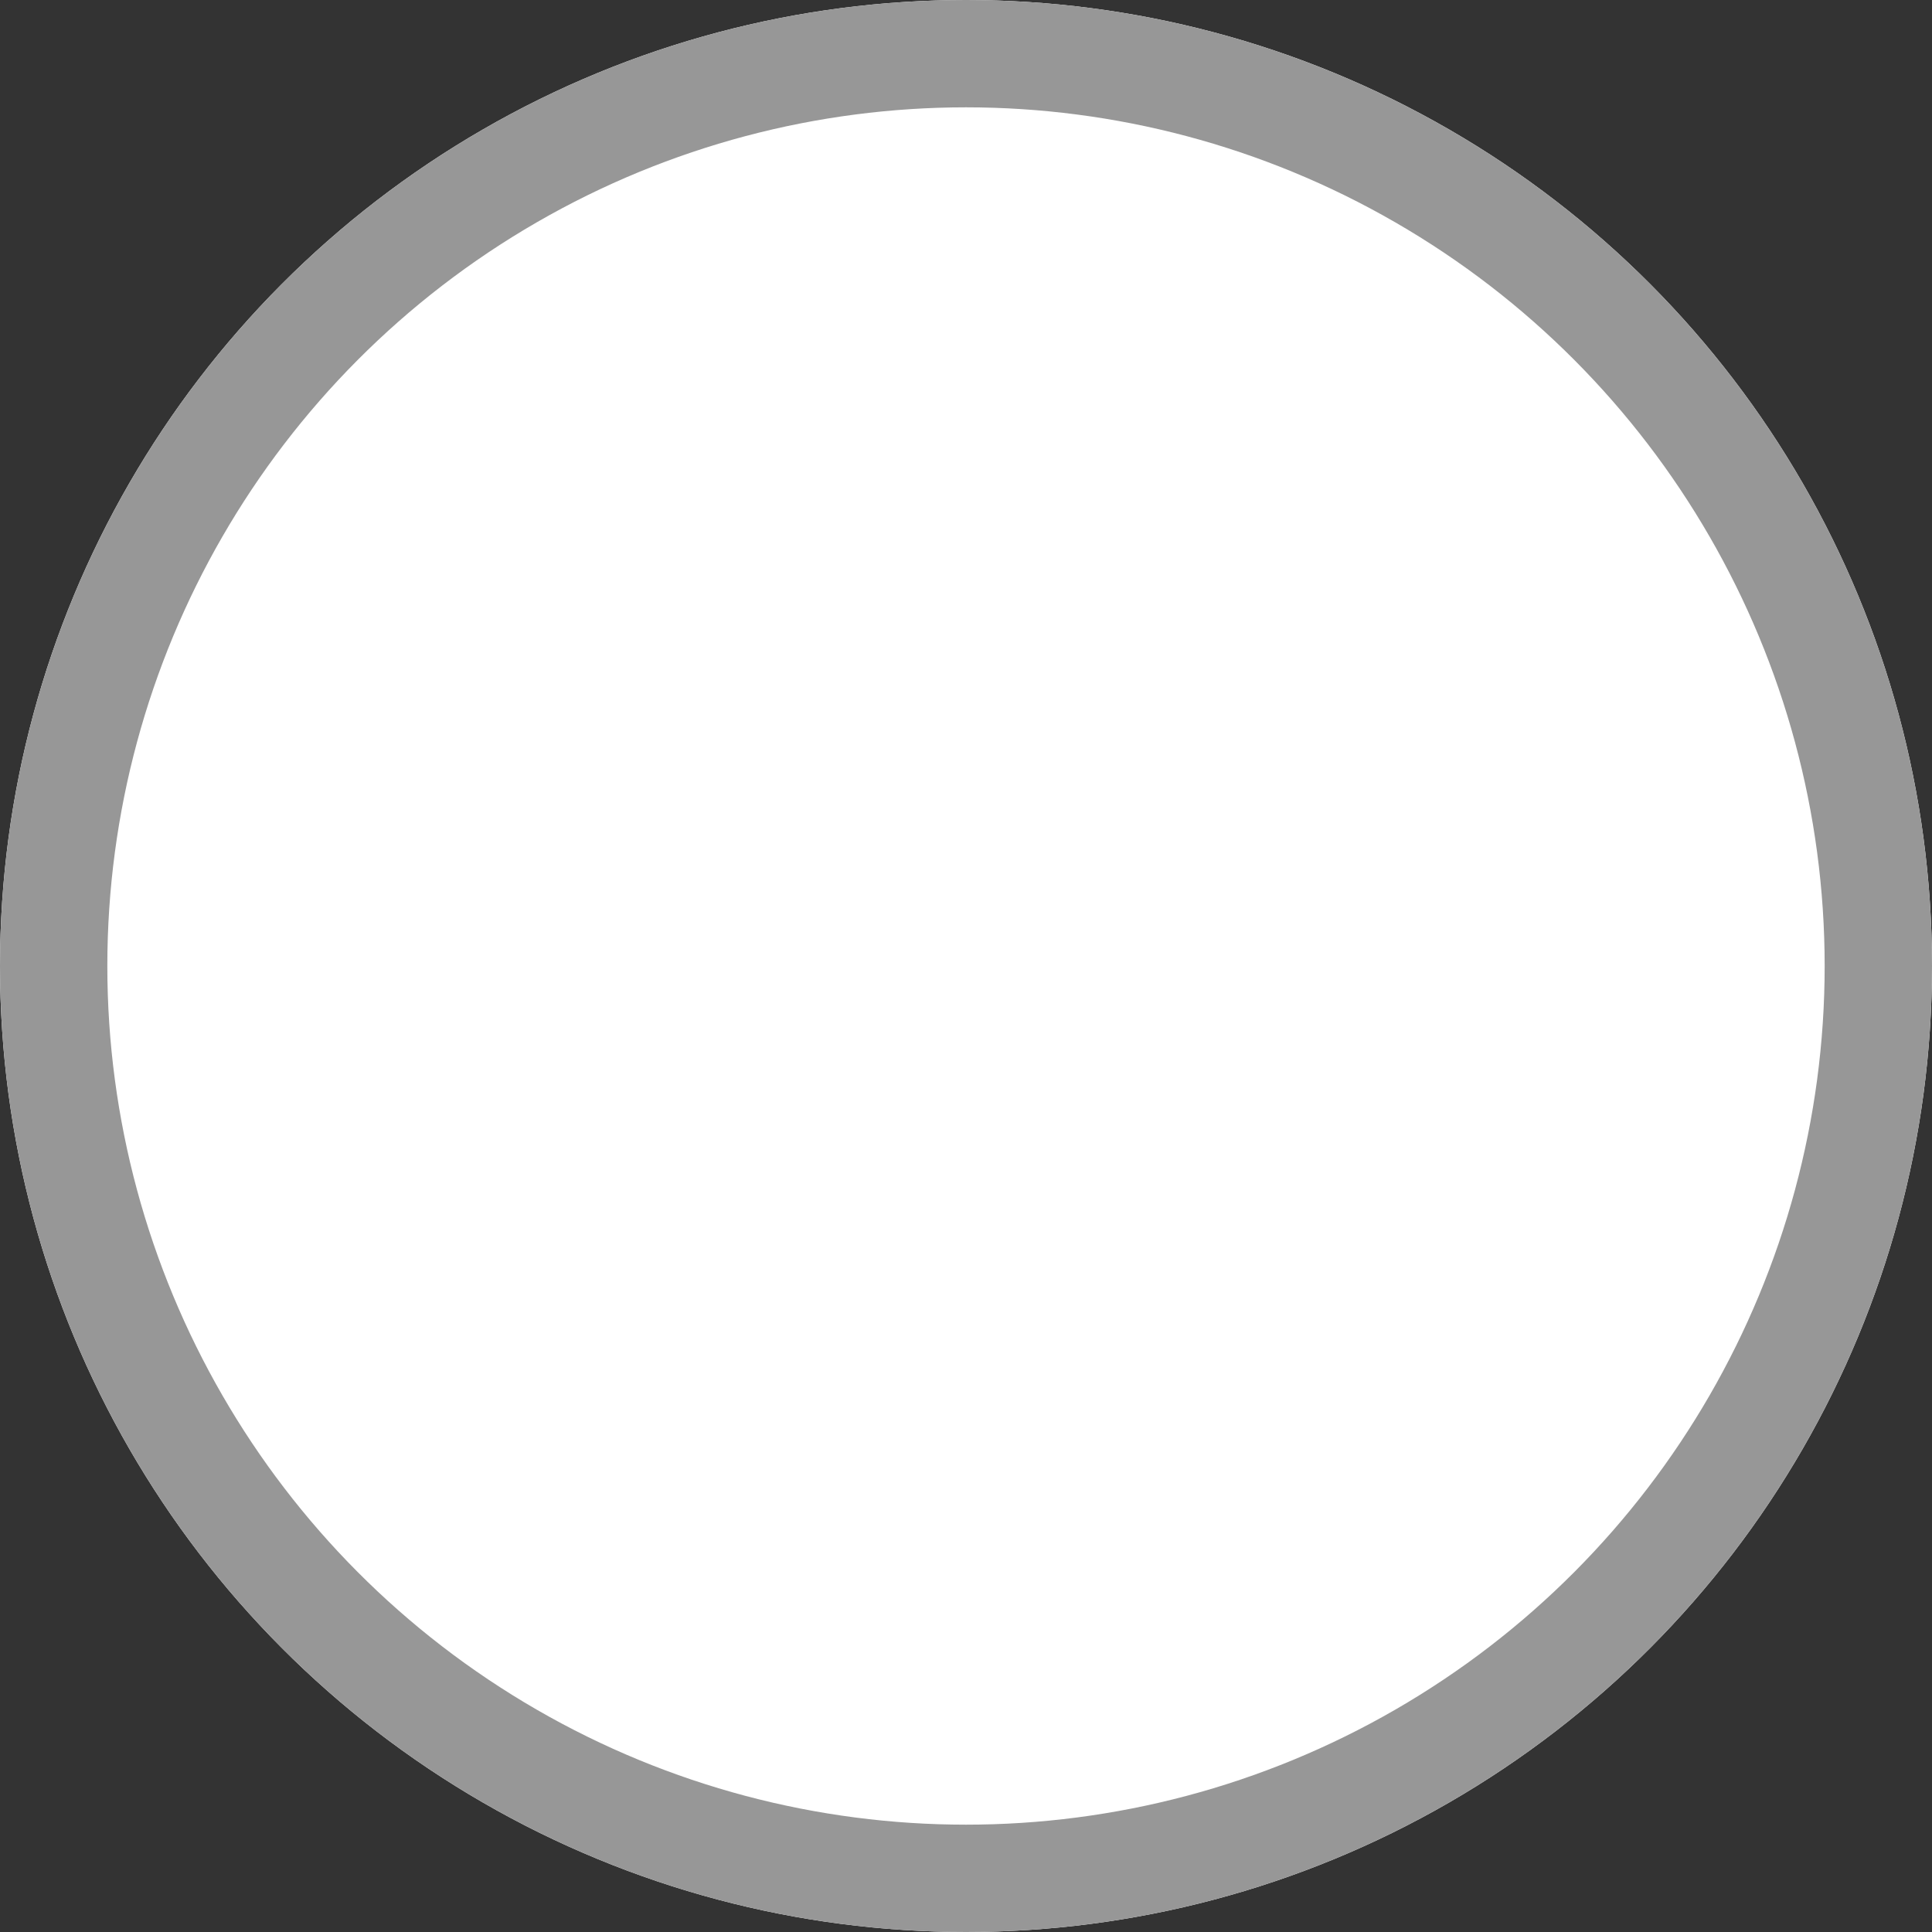
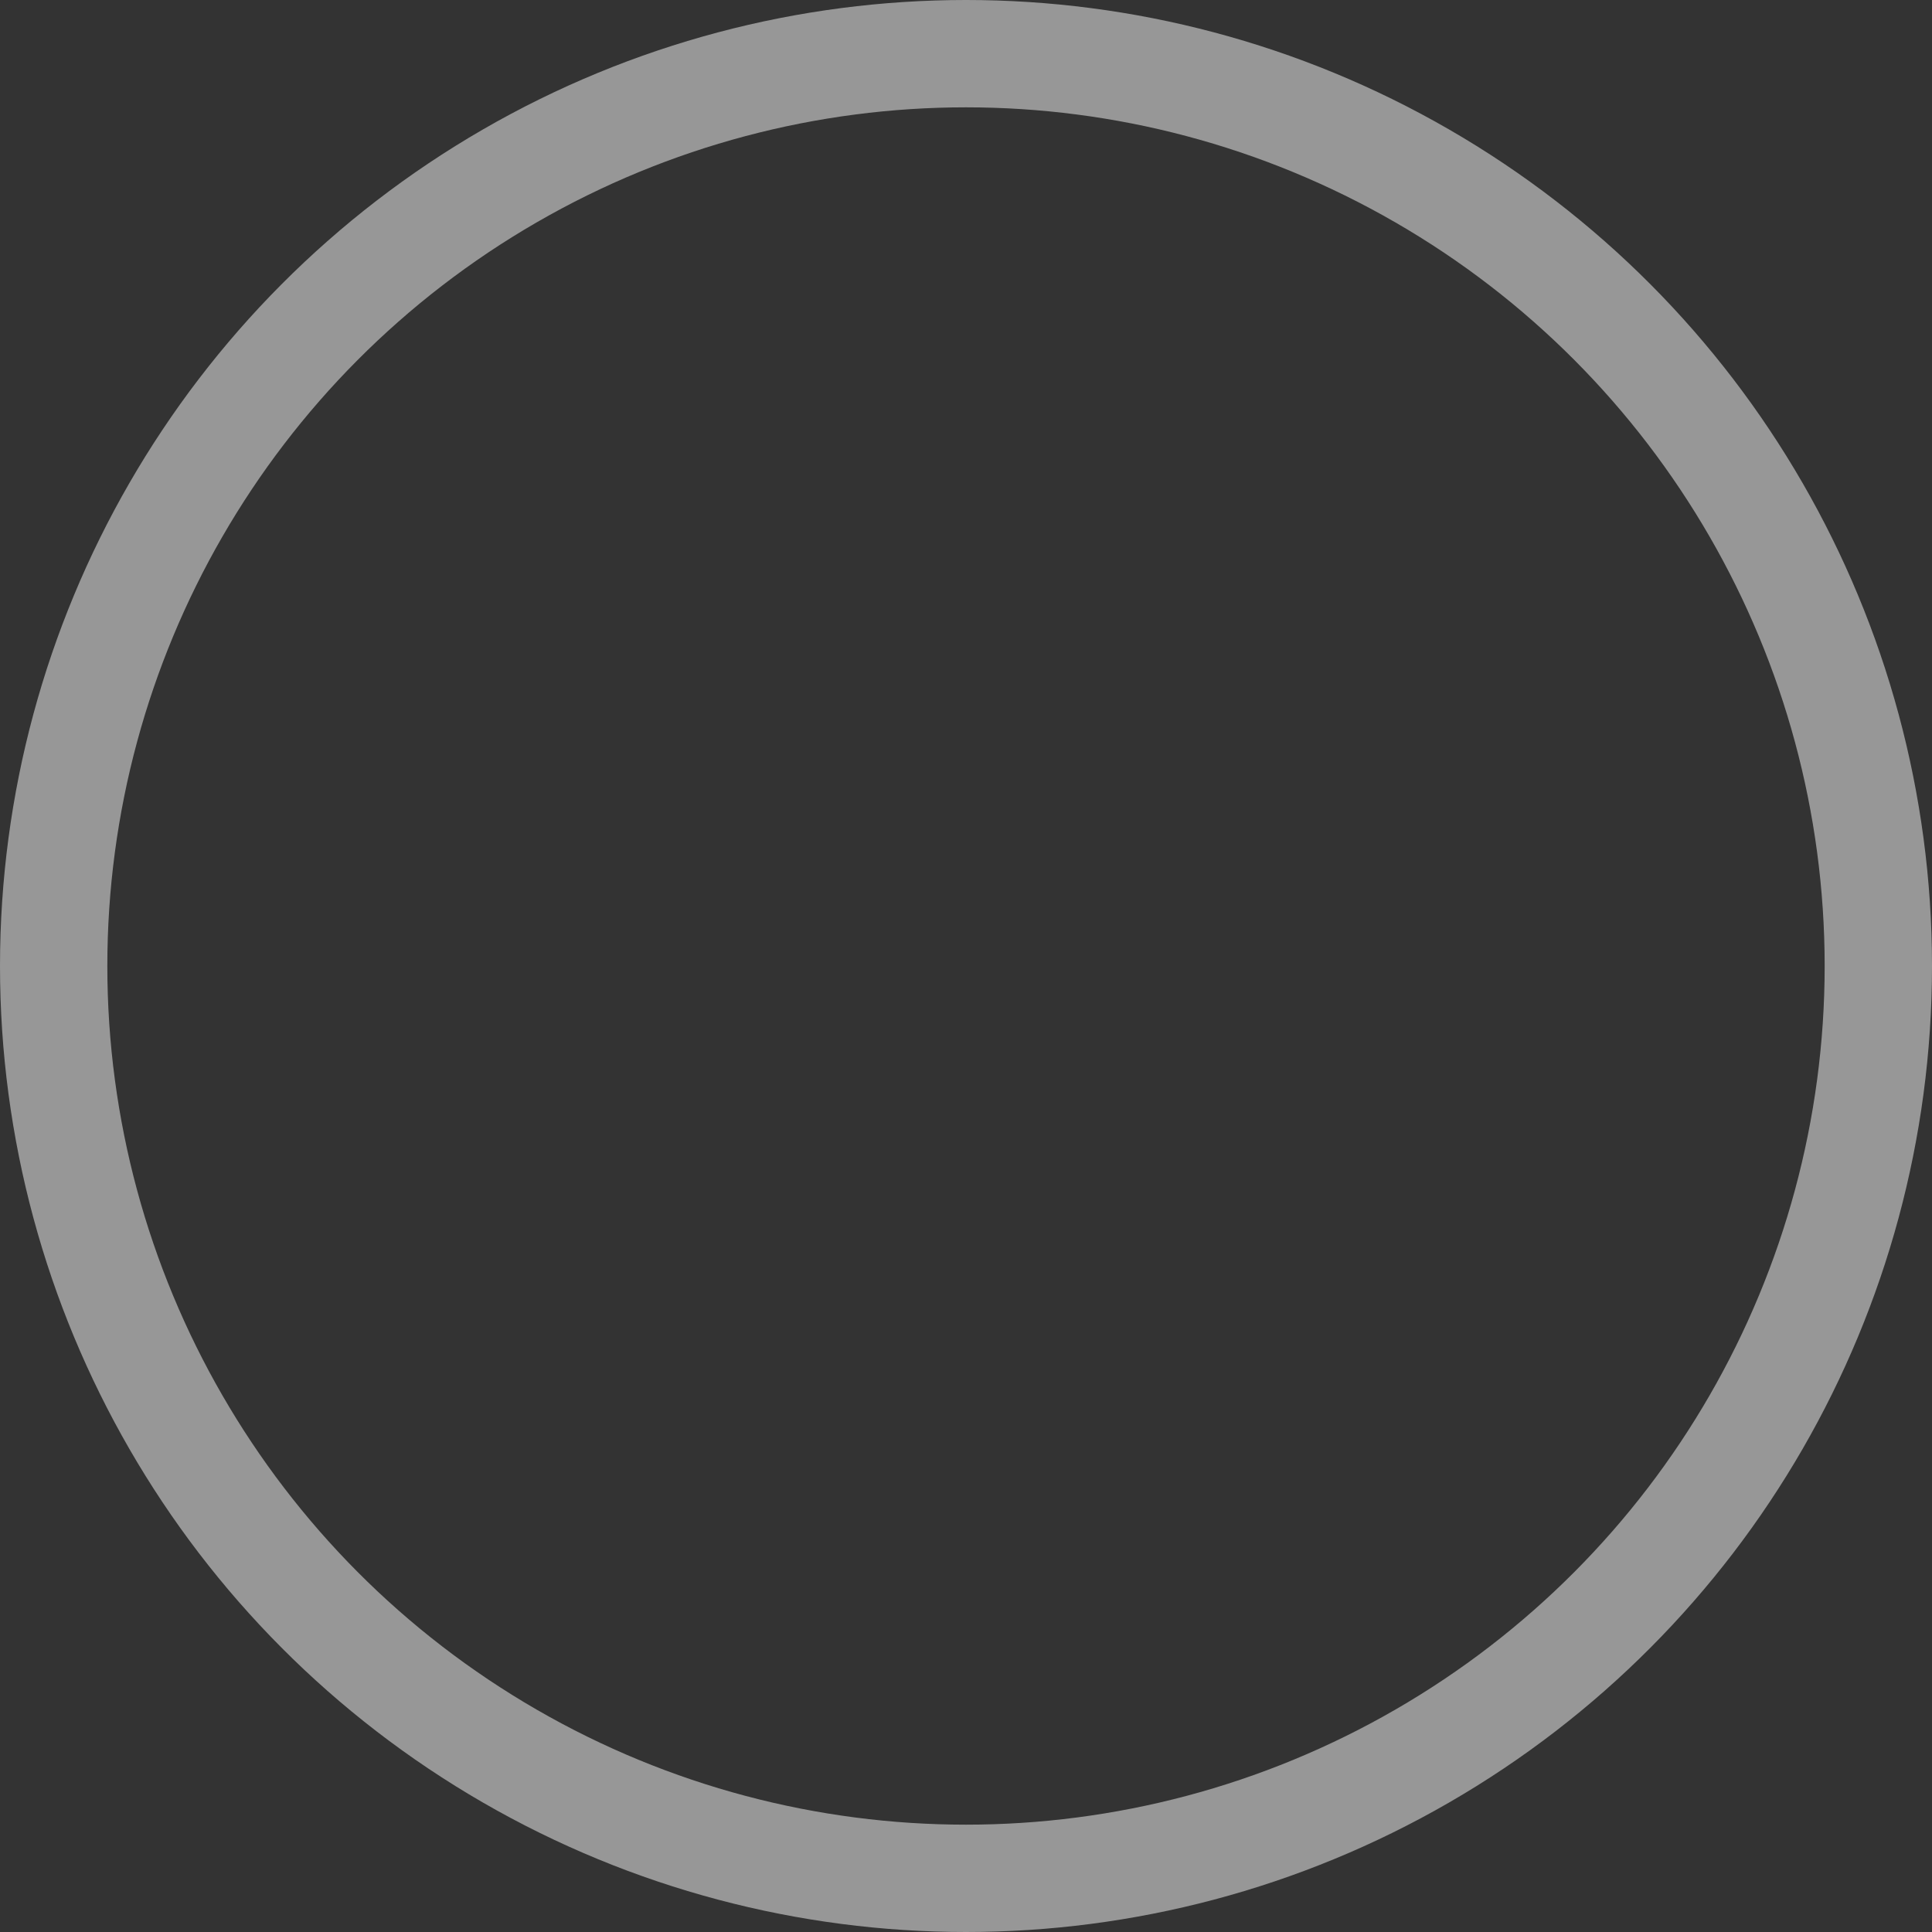
<svg xmlns="http://www.w3.org/2000/svg" width="90" height="90" viewBox="0 0 90 90" fill="none">
  <rect x="0" y="0" width="90" height="90" fill="#333333" stroke="none" />
-   <circle cx="45" cy="45" r="42.5" fill="white" />
-   <circle cx="45" cy="45" r="42.5" stroke="white" stroke-width="5" />
  <circle cx="45" cy="45" r="42.5" stroke="#979797" stroke-width="5" />
</svg>